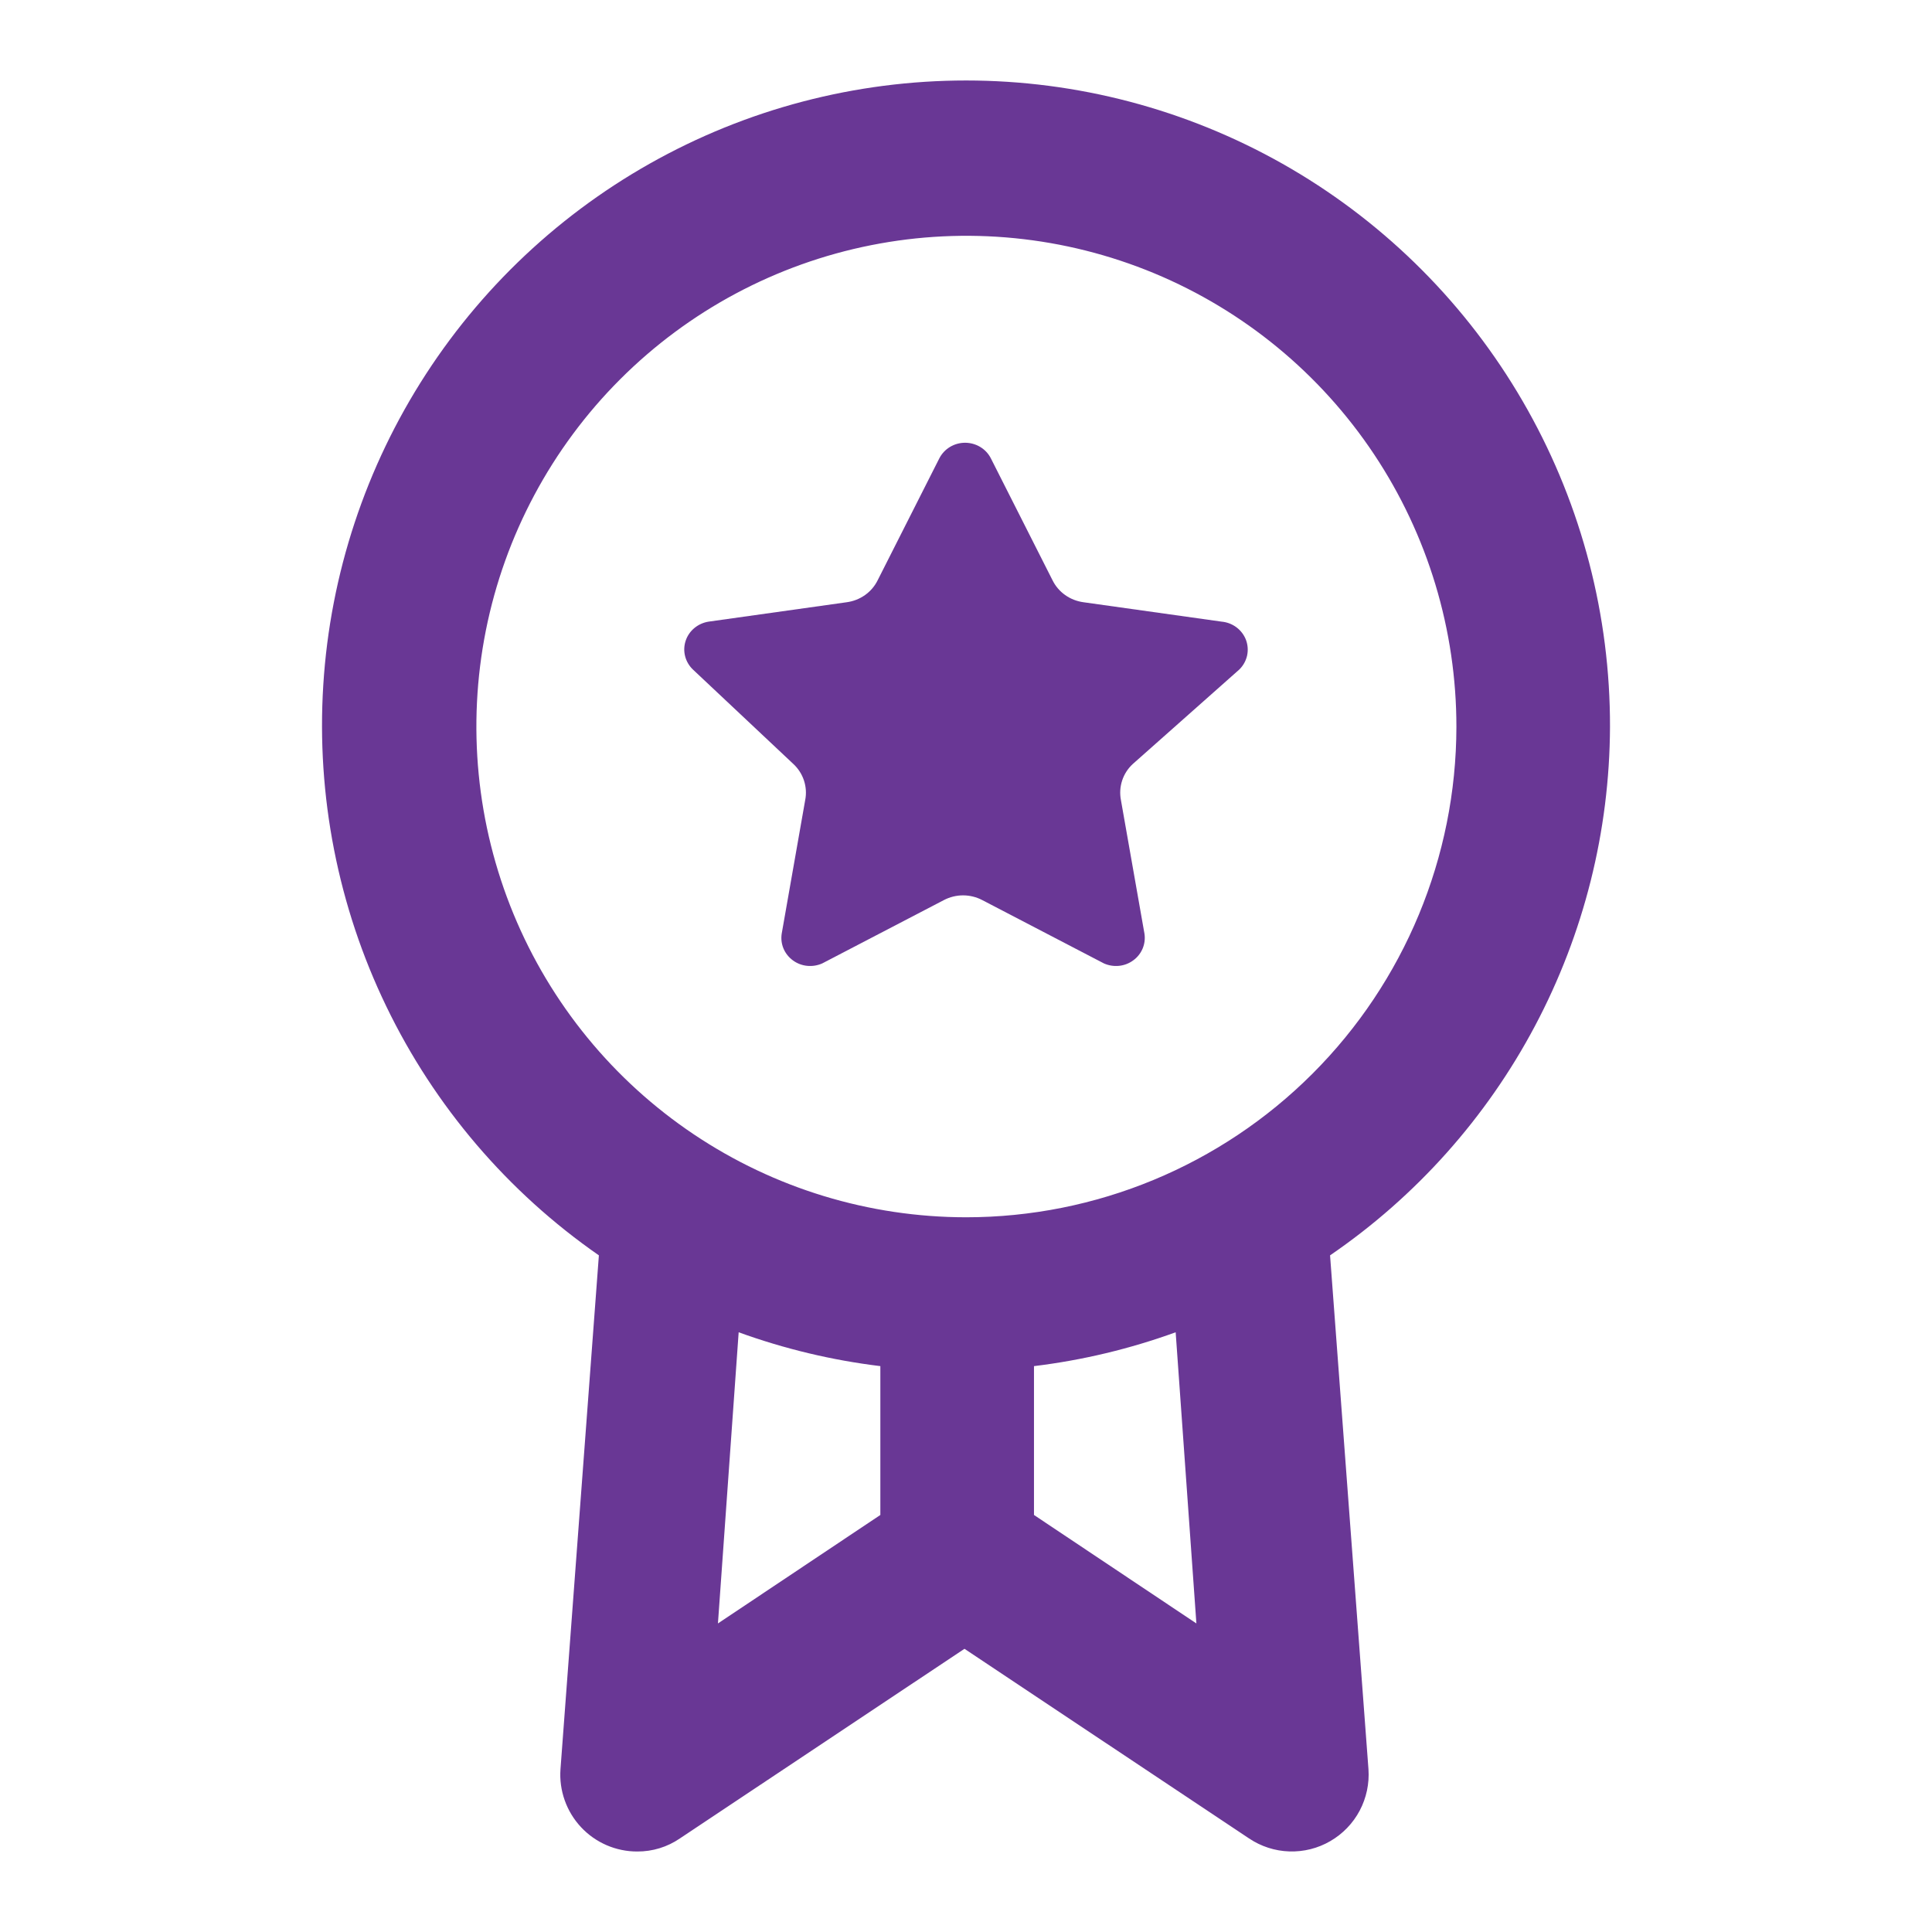
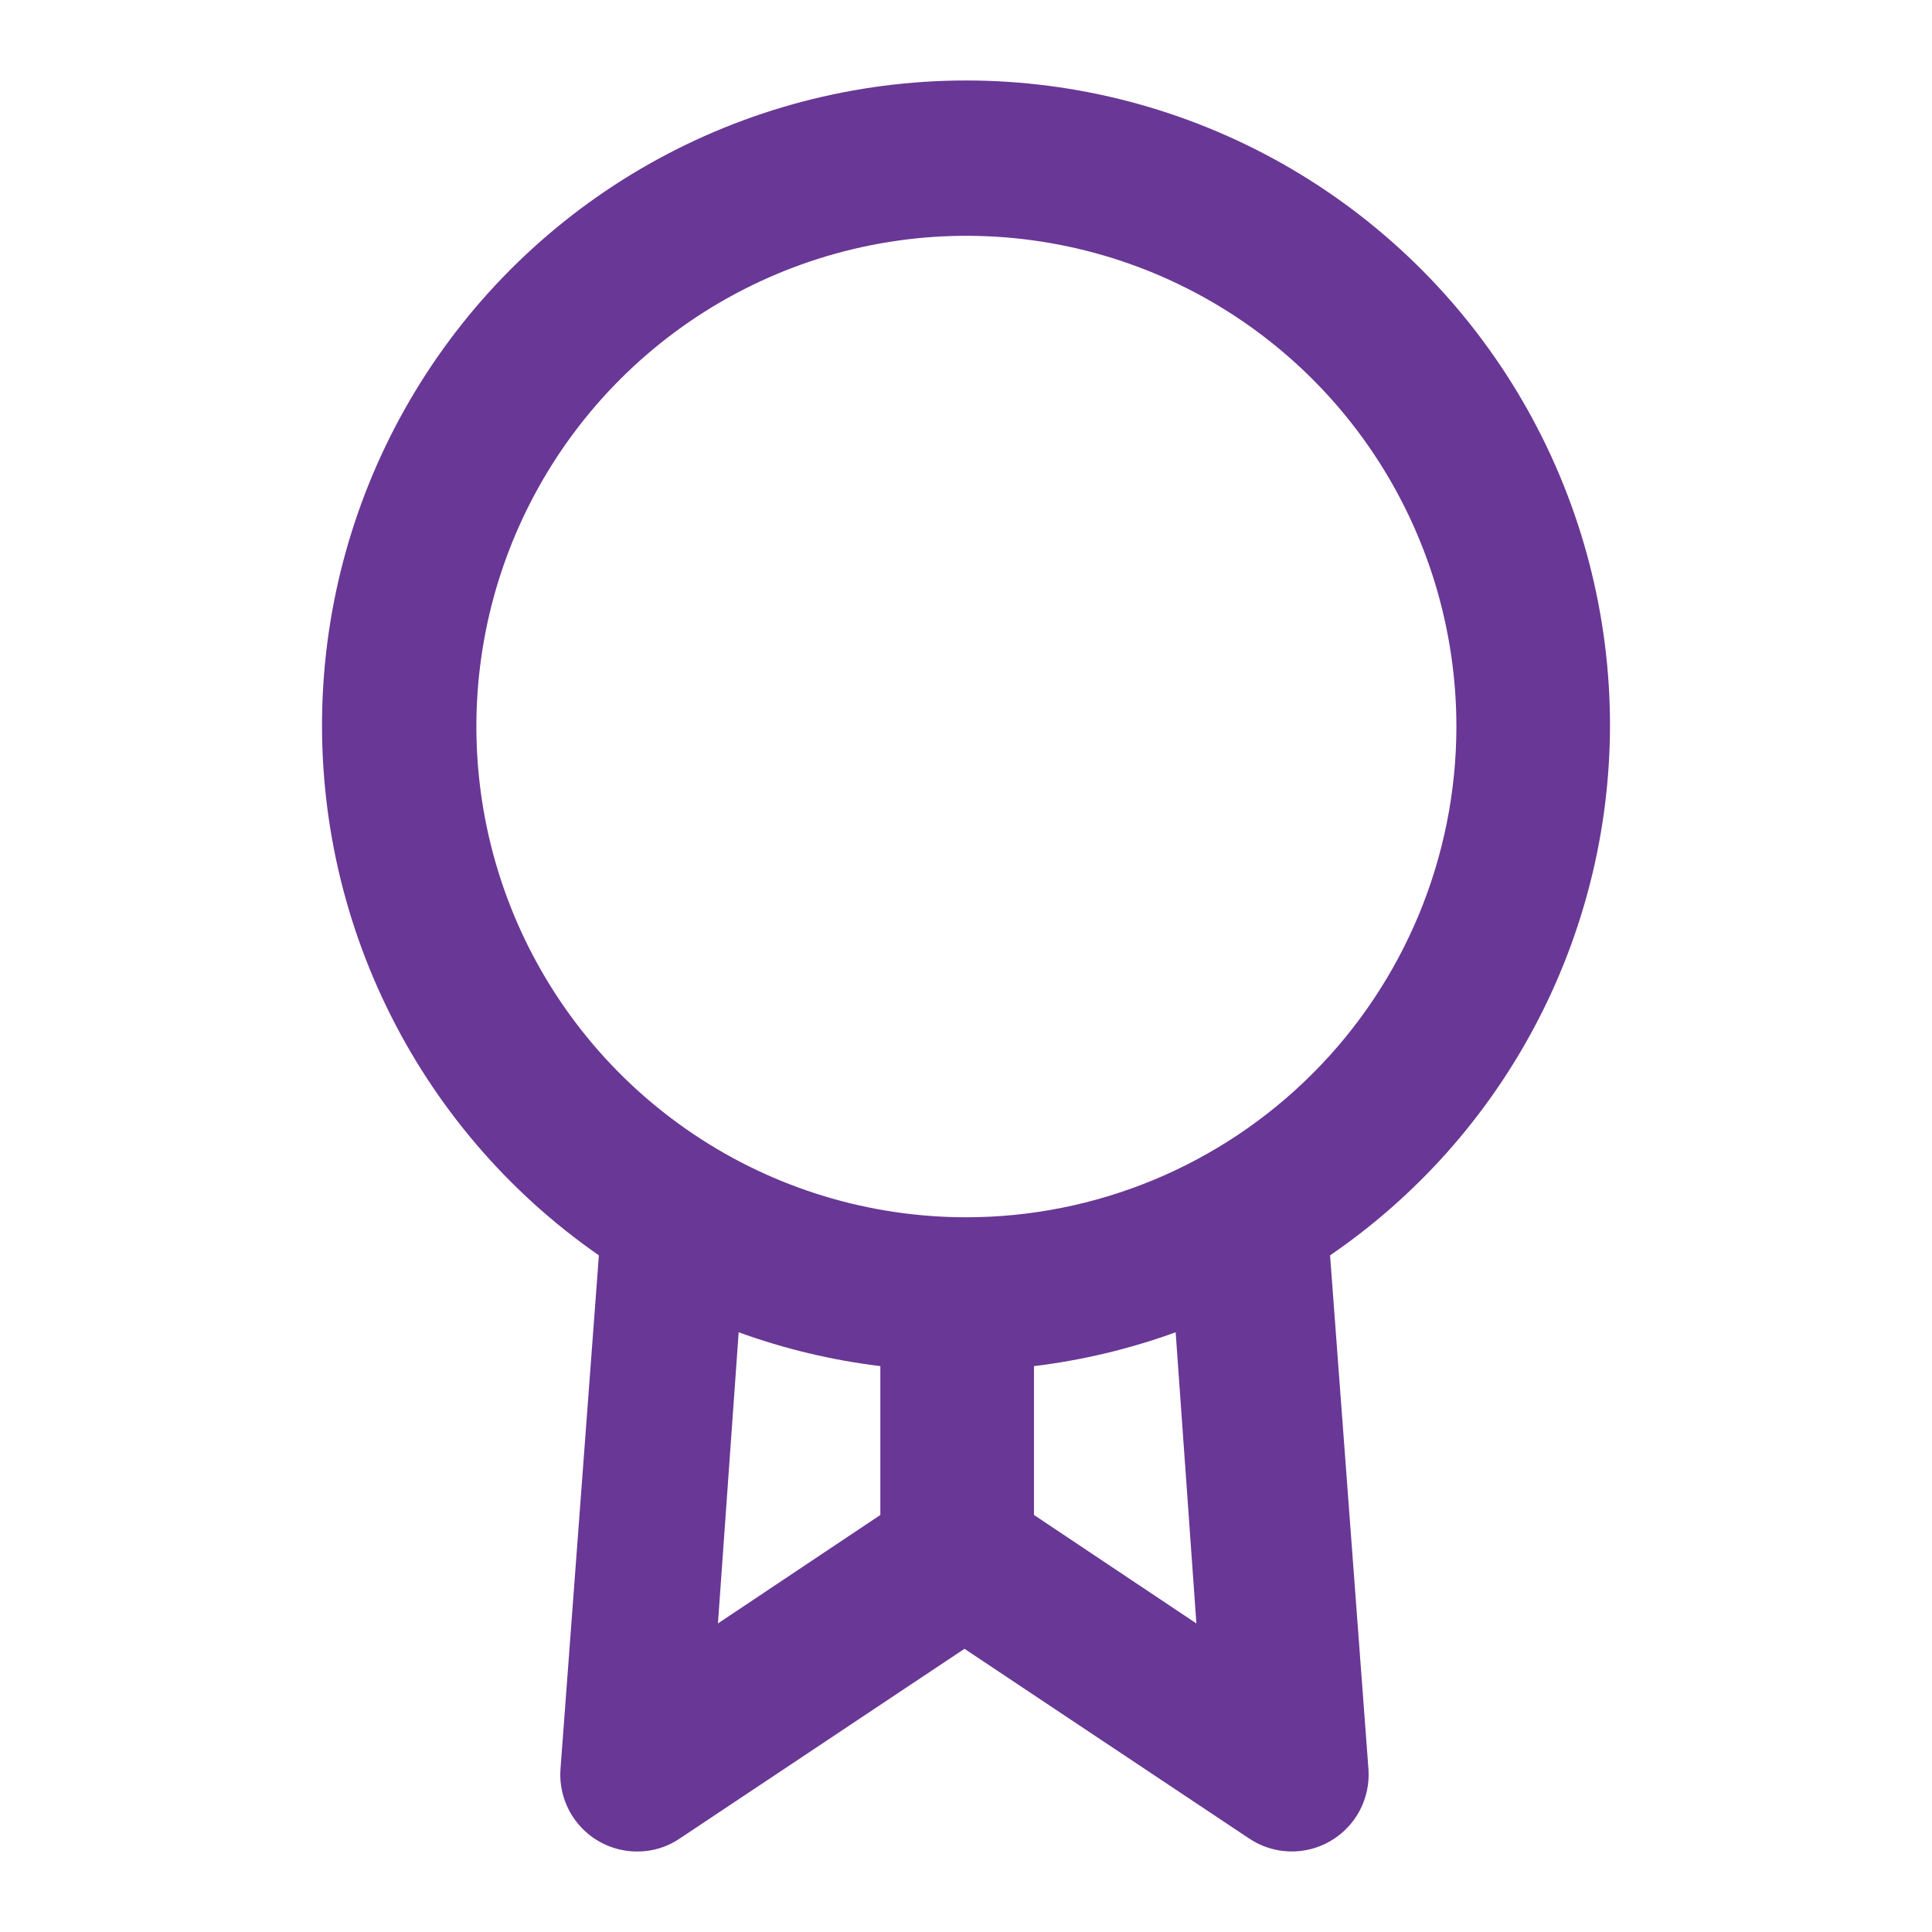
<svg xmlns="http://www.w3.org/2000/svg" width="48" height="48" viewBox="0 0 48 48" fill="none">
  <g id="icon">
    <path id="Vector" d="M40 18.061C40.006 15.303 39.302 12.59 37.954 10.184C36.607 7.779 34.663 5.763 32.309 4.33C29.956 2.898 27.273 2.098 24.521 2.008C21.768 1.919 19.039 2.542 16.598 3.818C14.156 5.094 12.085 6.979 10.584 9.292C9.084 11.604 8.204 14.266 8.032 17.018C7.859 19.771 8.398 22.521 9.598 25.004C10.797 27.487 12.616 29.617 14.879 31.189L13.925 43.955C13.906 44.217 13.942 44.48 14.03 44.728C14.117 44.975 14.255 45.202 14.434 45.394C14.613 45.586 14.83 45.739 15.07 45.843C15.311 45.947 15.571 46.001 15.833 46C16.211 46.002 16.58 45.889 16.892 45.675L23.962 40.964L31.032 45.675C31.328 45.874 31.675 45.987 32.032 45.998C32.389 46.01 32.742 45.922 33.051 45.742C33.36 45.563 33.613 45.301 33.781 44.985C33.948 44.669 34.024 44.312 33.999 43.955L33.045 31.189C35.179 29.729 36.928 27.771 38.139 25.484C39.351 23.197 39.99 20.65 40 18.061ZM21.872 37.639L17.837 40.334L18.352 33.1C19.49 33.513 20.671 33.795 21.872 33.941V37.639ZM25.689 37.639V33.941C26.89 33.795 28.071 33.513 29.209 33.1L29.724 40.334L25.689 37.639ZM24 30.243C21.592 30.241 19.239 29.525 17.238 28.183C15.237 26.842 13.678 24.937 12.758 22.708C11.839 20.479 11.6 18.028 12.071 15.663C12.543 13.298 13.704 11.127 15.408 9.423C17.112 7.719 19.282 6.56 21.644 6.091C24.006 5.622 26.453 5.866 28.677 6.79C30.901 7.715 32.801 9.279 34.137 11.285C35.473 13.291 36.185 15.649 36.184 18.061C36.179 21.293 34.893 24.392 32.608 26.676C30.324 28.96 27.228 30.243 24 30.243Z" fill="#693795" />
-     <path id="Vector_2" d="M30.347 15.444L26.923 14.963C26.757 14.941 26.599 14.88 26.464 14.784C26.328 14.688 26.22 14.56 26.148 14.413L24.617 11.386C24.558 11.27 24.466 11.172 24.353 11.104C24.24 11.036 24.11 11 23.977 11C23.845 11 23.715 11.036 23.602 11.104C23.489 11.172 23.398 11.27 23.338 11.386L21.807 14.413C21.735 14.56 21.627 14.688 21.491 14.784C21.356 14.88 21.198 14.941 21.032 14.963L17.608 15.444C17.477 15.464 17.353 15.519 17.252 15.603C17.151 15.687 17.075 15.797 17.035 15.92C16.994 16.044 16.989 16.176 17.021 16.302C17.053 16.428 17.12 16.543 17.215 16.634L19.713 18.983C19.834 19.096 19.924 19.237 19.975 19.393C20.026 19.55 20.037 19.716 20.005 19.877L19.421 23.198C19.402 23.323 19.417 23.45 19.466 23.567C19.515 23.683 19.596 23.785 19.699 23.86C19.802 23.936 19.924 23.983 20.053 23.996C20.181 24.009 20.311 23.988 20.428 23.936L23.449 22.363C23.596 22.286 23.76 22.245 23.927 22.245C24.094 22.245 24.259 22.286 24.405 22.363L27.427 23.936C27.544 23.988 27.673 24.009 27.802 23.996C27.93 23.983 28.052 23.936 28.155 23.86C28.259 23.785 28.339 23.683 28.388 23.567C28.437 23.45 28.453 23.323 28.434 23.198L27.849 19.877C27.818 19.716 27.828 19.55 27.879 19.393C27.93 19.237 28.02 19.096 28.142 18.983L30.79 16.634C30.886 16.54 30.953 16.421 30.983 16.291C31.012 16.161 31.003 16.026 30.957 15.901C30.91 15.776 30.828 15.667 30.72 15.586C30.612 15.505 30.483 15.456 30.347 15.444Z" fill="#693795" />
  </g>
</svg>